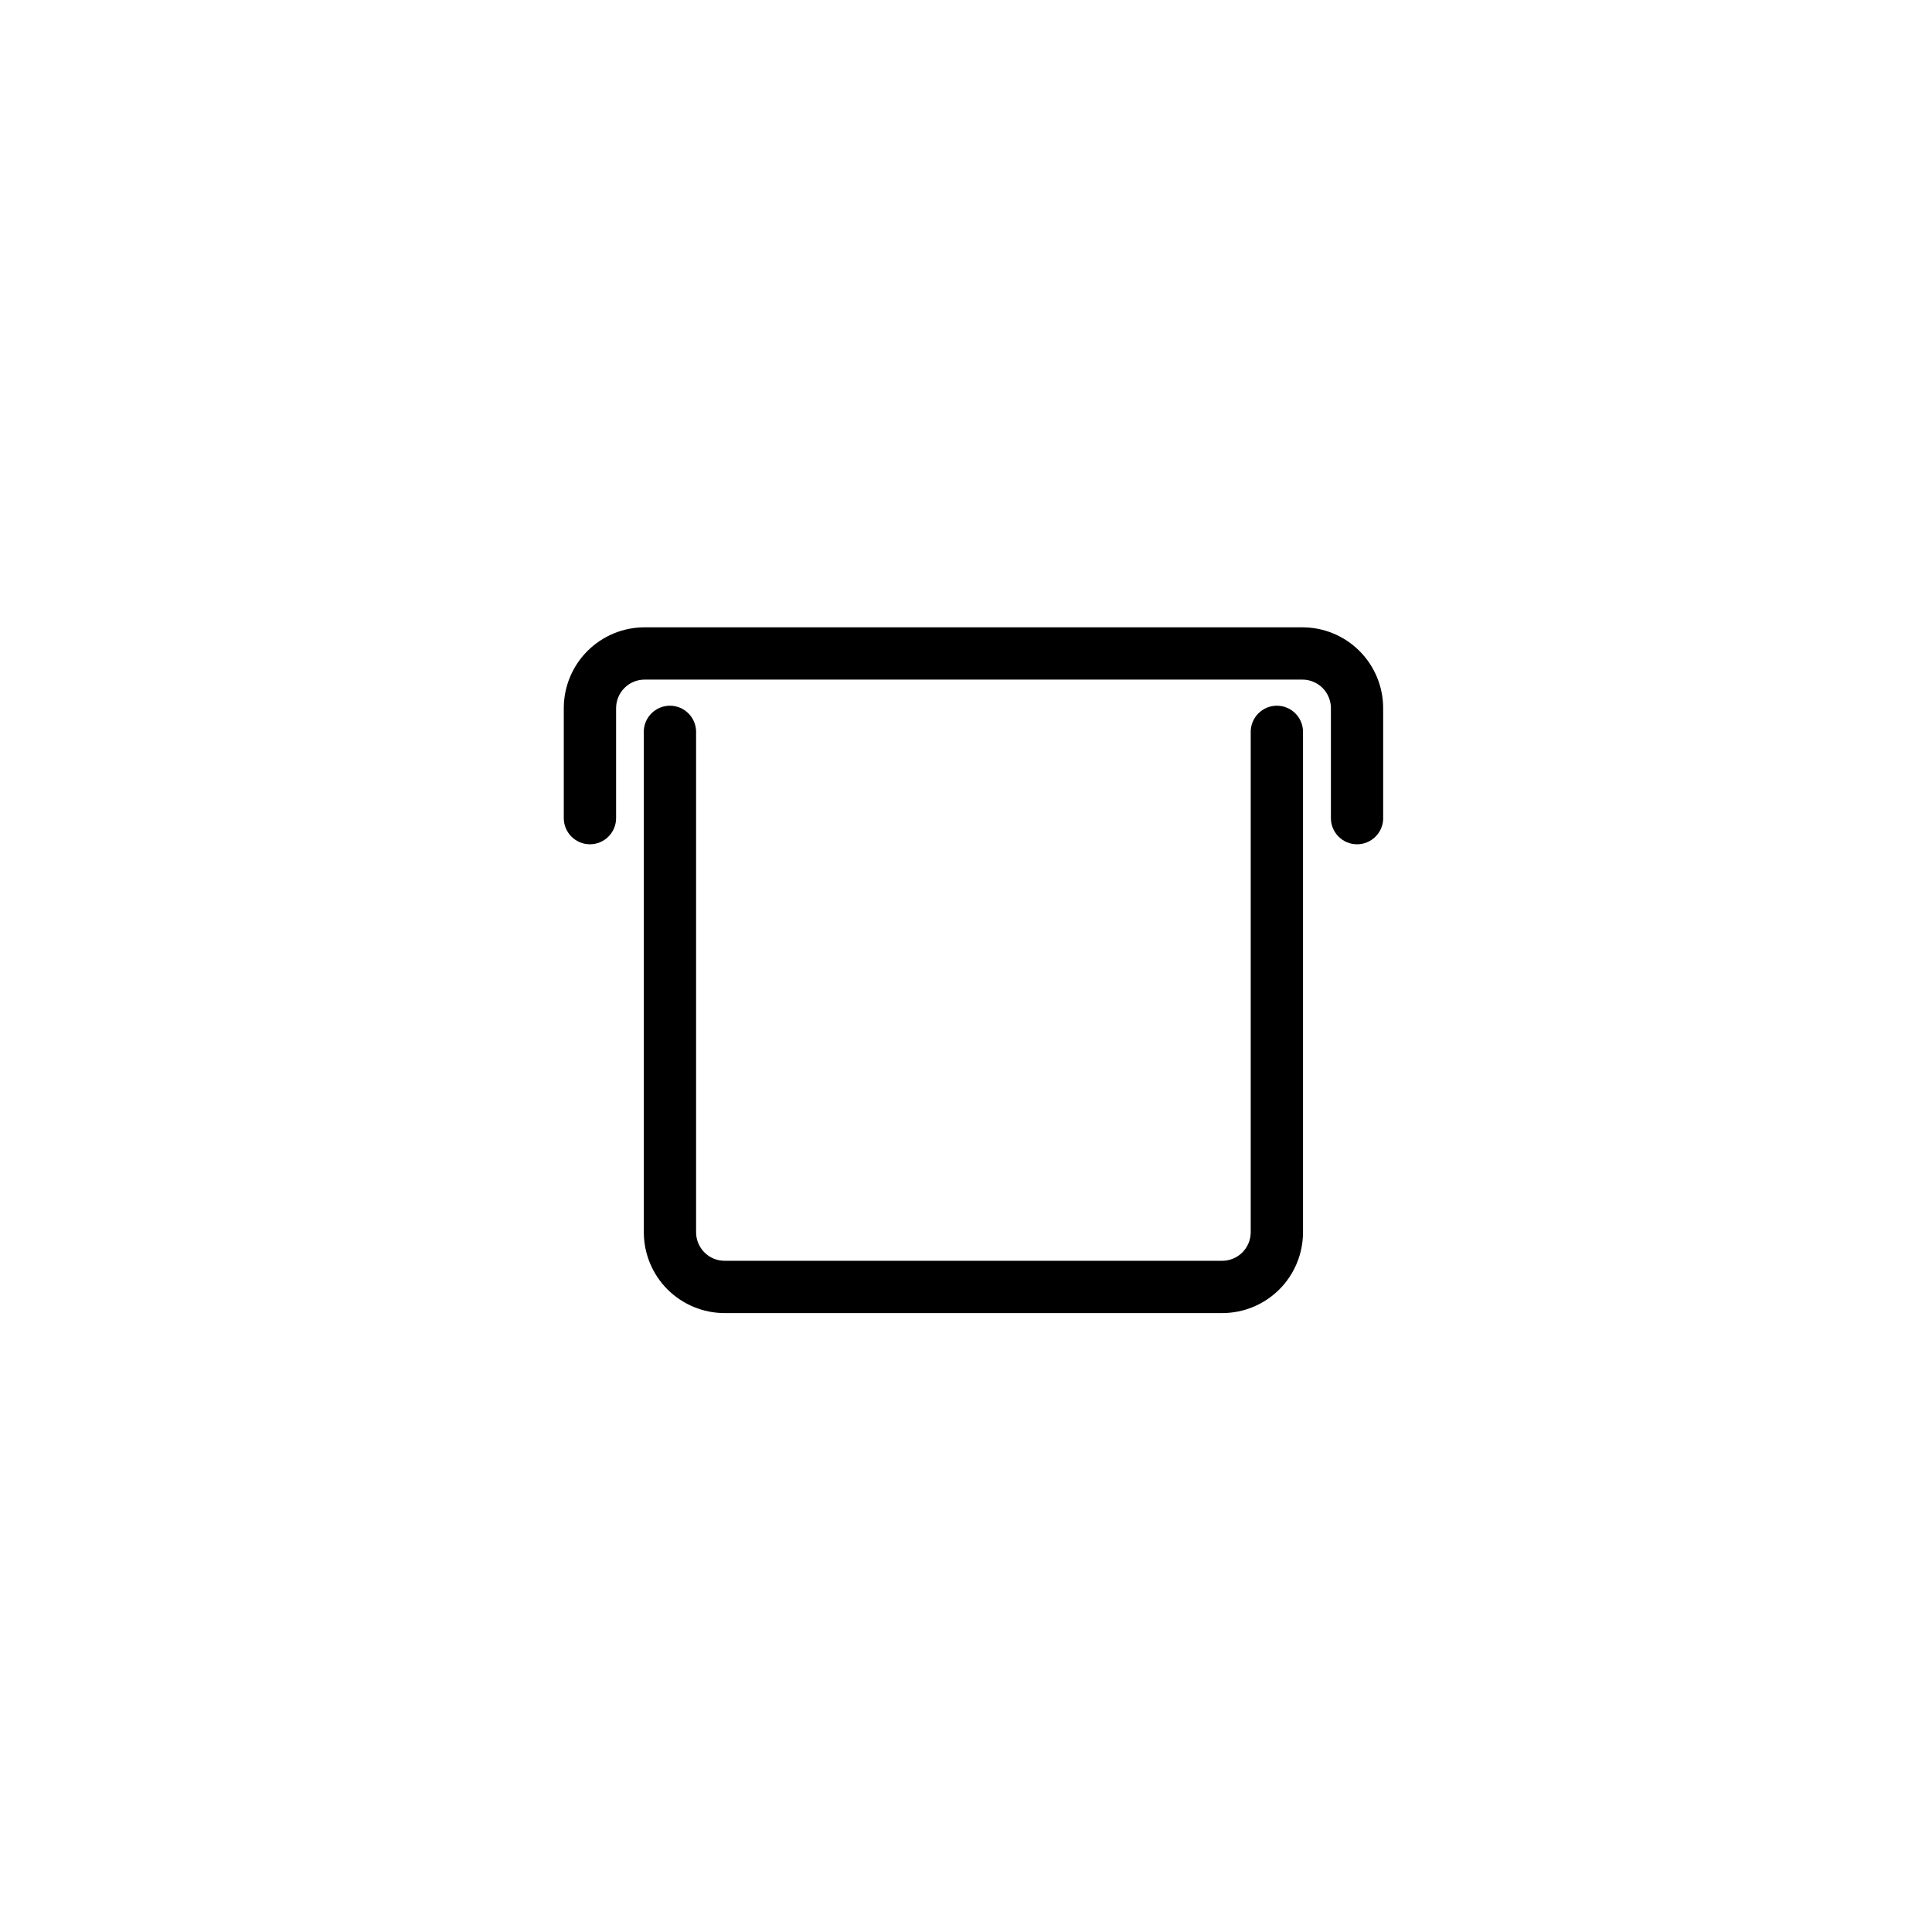
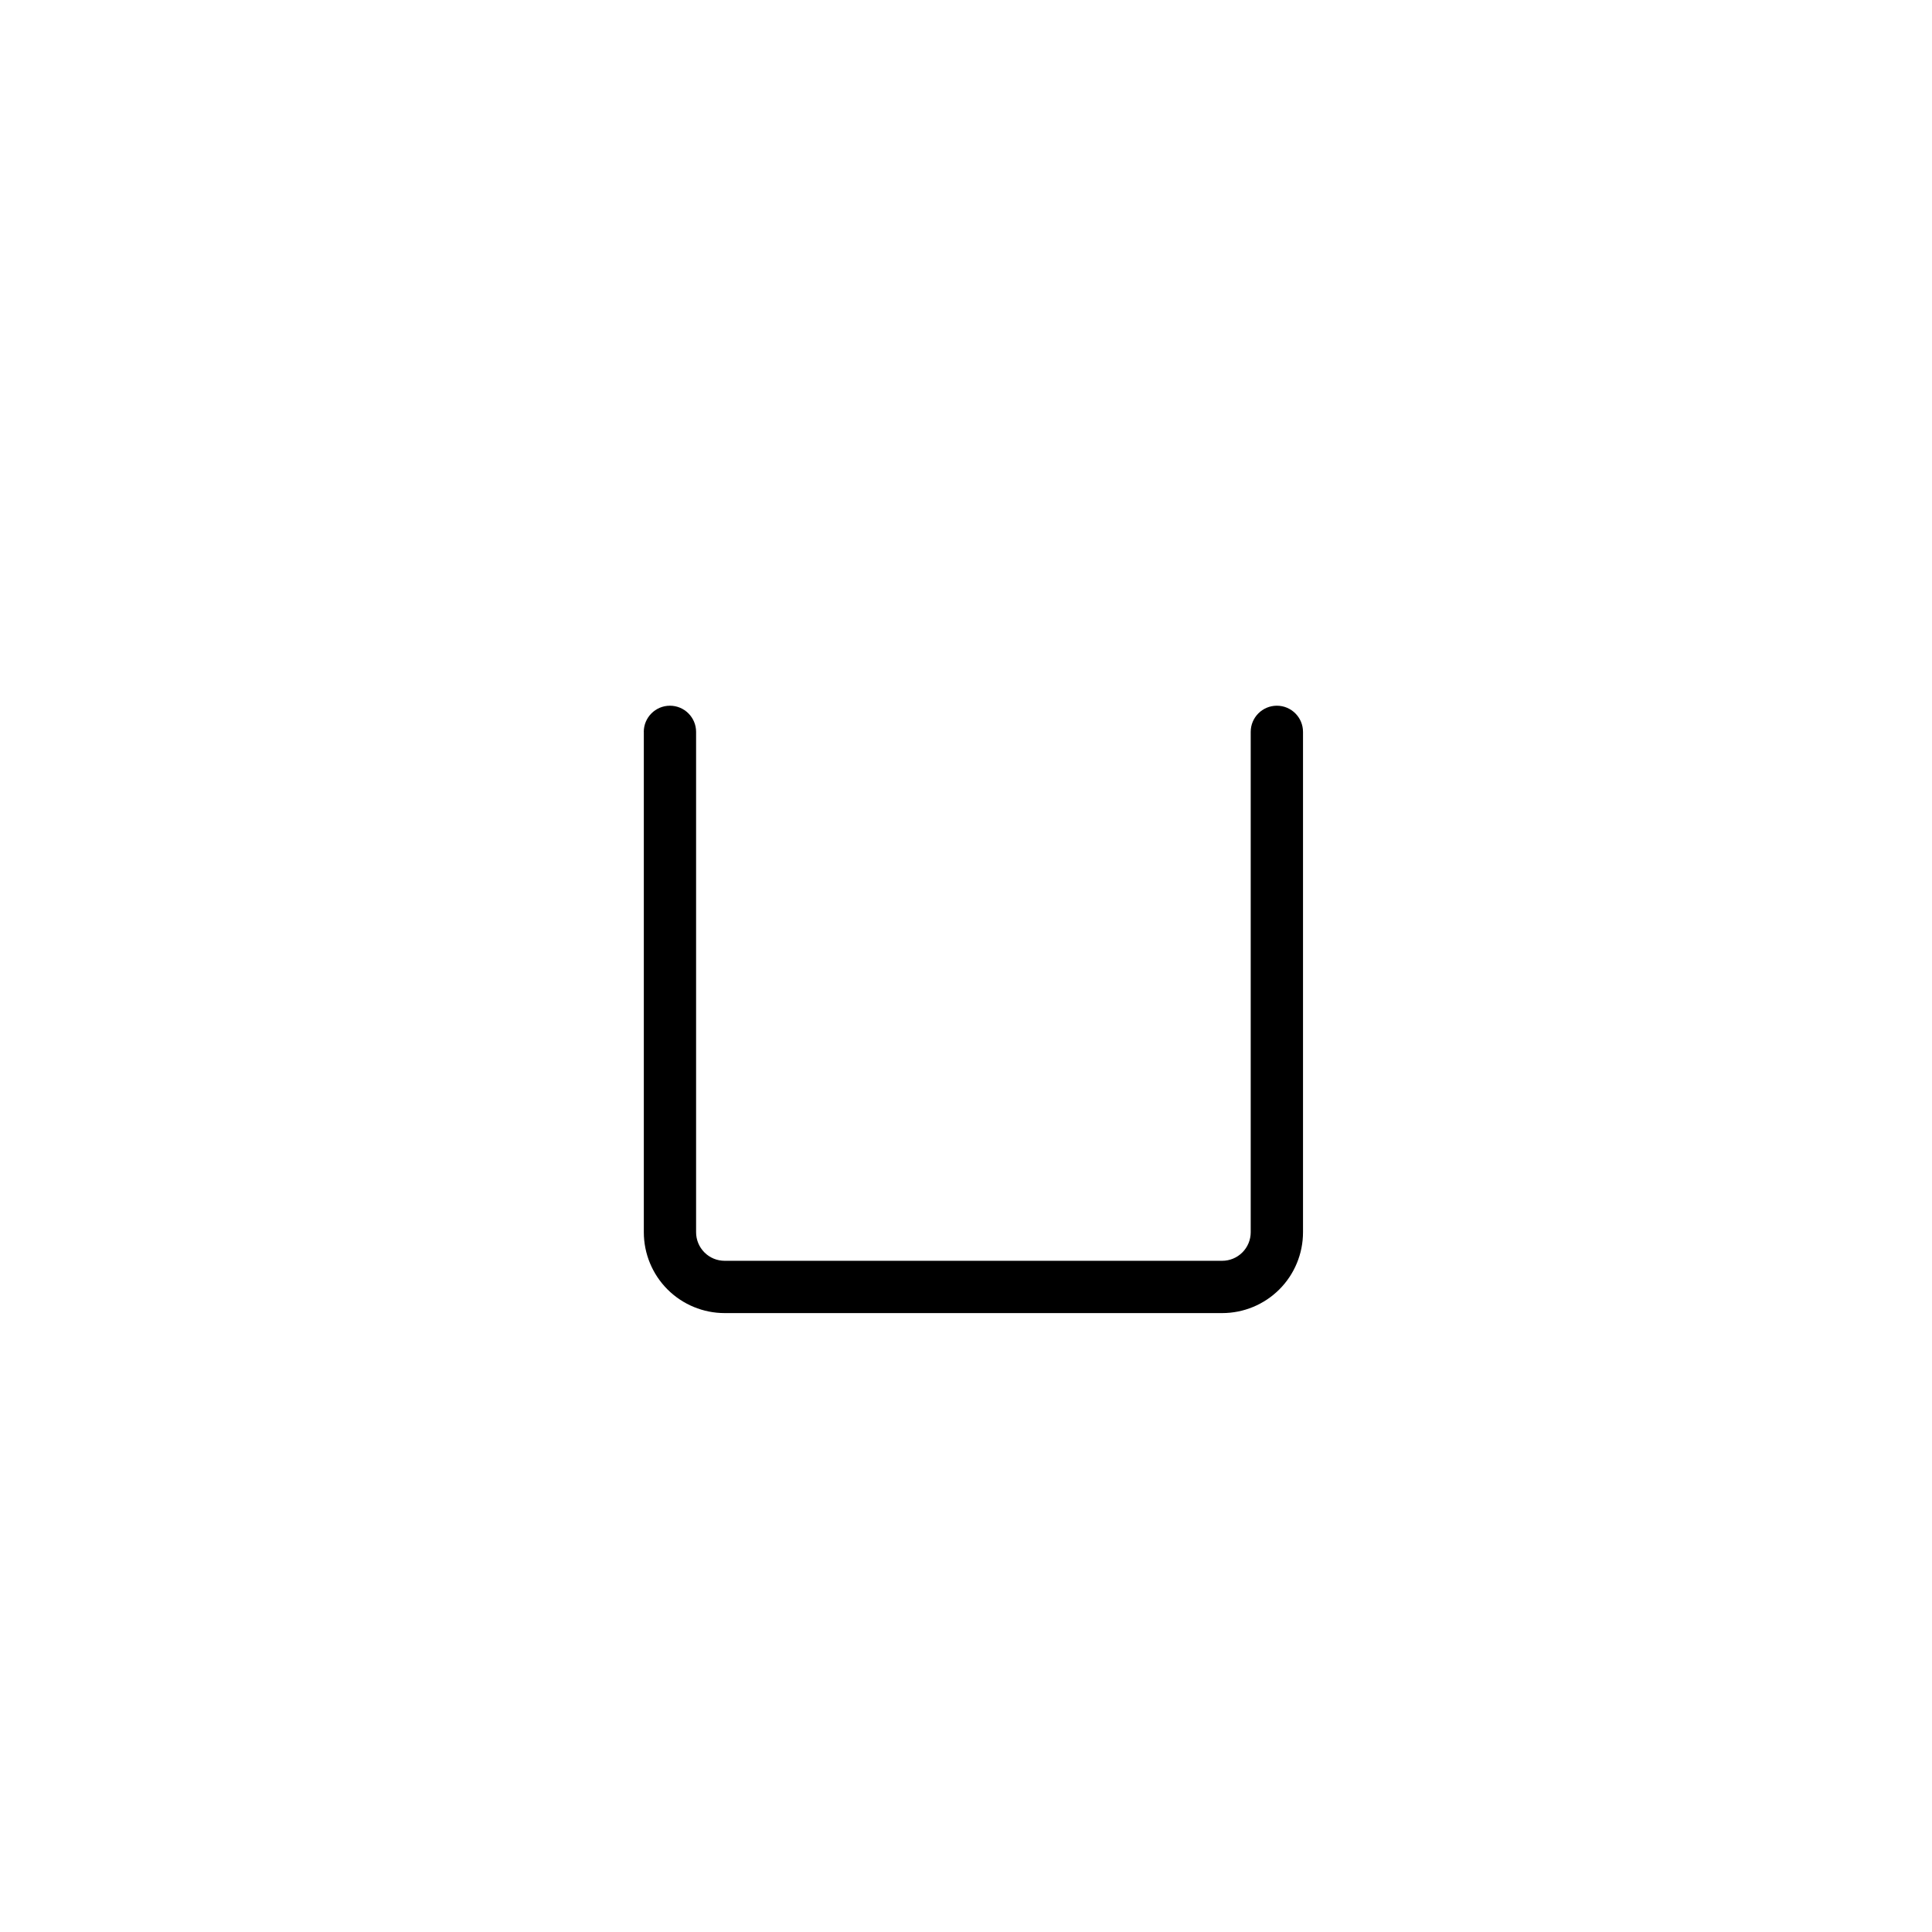
<svg xmlns="http://www.w3.org/2000/svg" fill="#000000" width="800px" height="800px" version="1.1" viewBox="144 144 512 512">
  <g fill-rule="evenodd">
    <path d="m314.62 337.95v132.61c0 5.68 2.258 11.129 6.273 15.148 4.019 4.016 9.469 6.273 15.148 6.273h131.85c5.688 0 11.133-2.258 15.148-6.273 4.019-4.019 6.273-9.469 6.273-15.148v-132.61c0-3.82-3.102-6.93-6.93-6.93-3.824 0-6.93 3.109-6.93 6.93v132.61c0 2.004-0.797 3.93-2.215 5.348-1.422 1.422-3.344 2.215-5.352 2.215h-131.85c-2.004 0-3.93-0.793-5.348-2.215-1.418-1.418-2.215-3.344-2.215-5.348v-132.61c0-3.82-3.109-6.93-6.93-6.93-3.824 0-6.934 3.109-6.934 6.93z" />
-     <path d="m510.55 360.81v-29.145c0-5.68-2.254-11.129-6.273-15.148-4.016-4.016-9.461-6.273-15.148-6.273h-174.3c-5.68 0-11.129 2.258-15.148 6.273-4.016 4.019-6.273 9.469-6.273 15.148v29.145c0 3.824 3.109 6.934 6.934 6.934 3.82 0 6.93-3.109 6.93-6.934v-29.145c0-2.004 0.797-3.93 2.215-5.348 1.418-1.422 3.344-2.215 5.348-2.215h174.3c2.012 0 3.93 0.793 5.352 2.215 1.418 1.418 2.215 3.344 2.215 5.348v29.145c0 3.824 3.102 6.934 6.93 6.934 3.824 0 6.93-3.109 6.93-6.934z" />
  </g>
</svg>